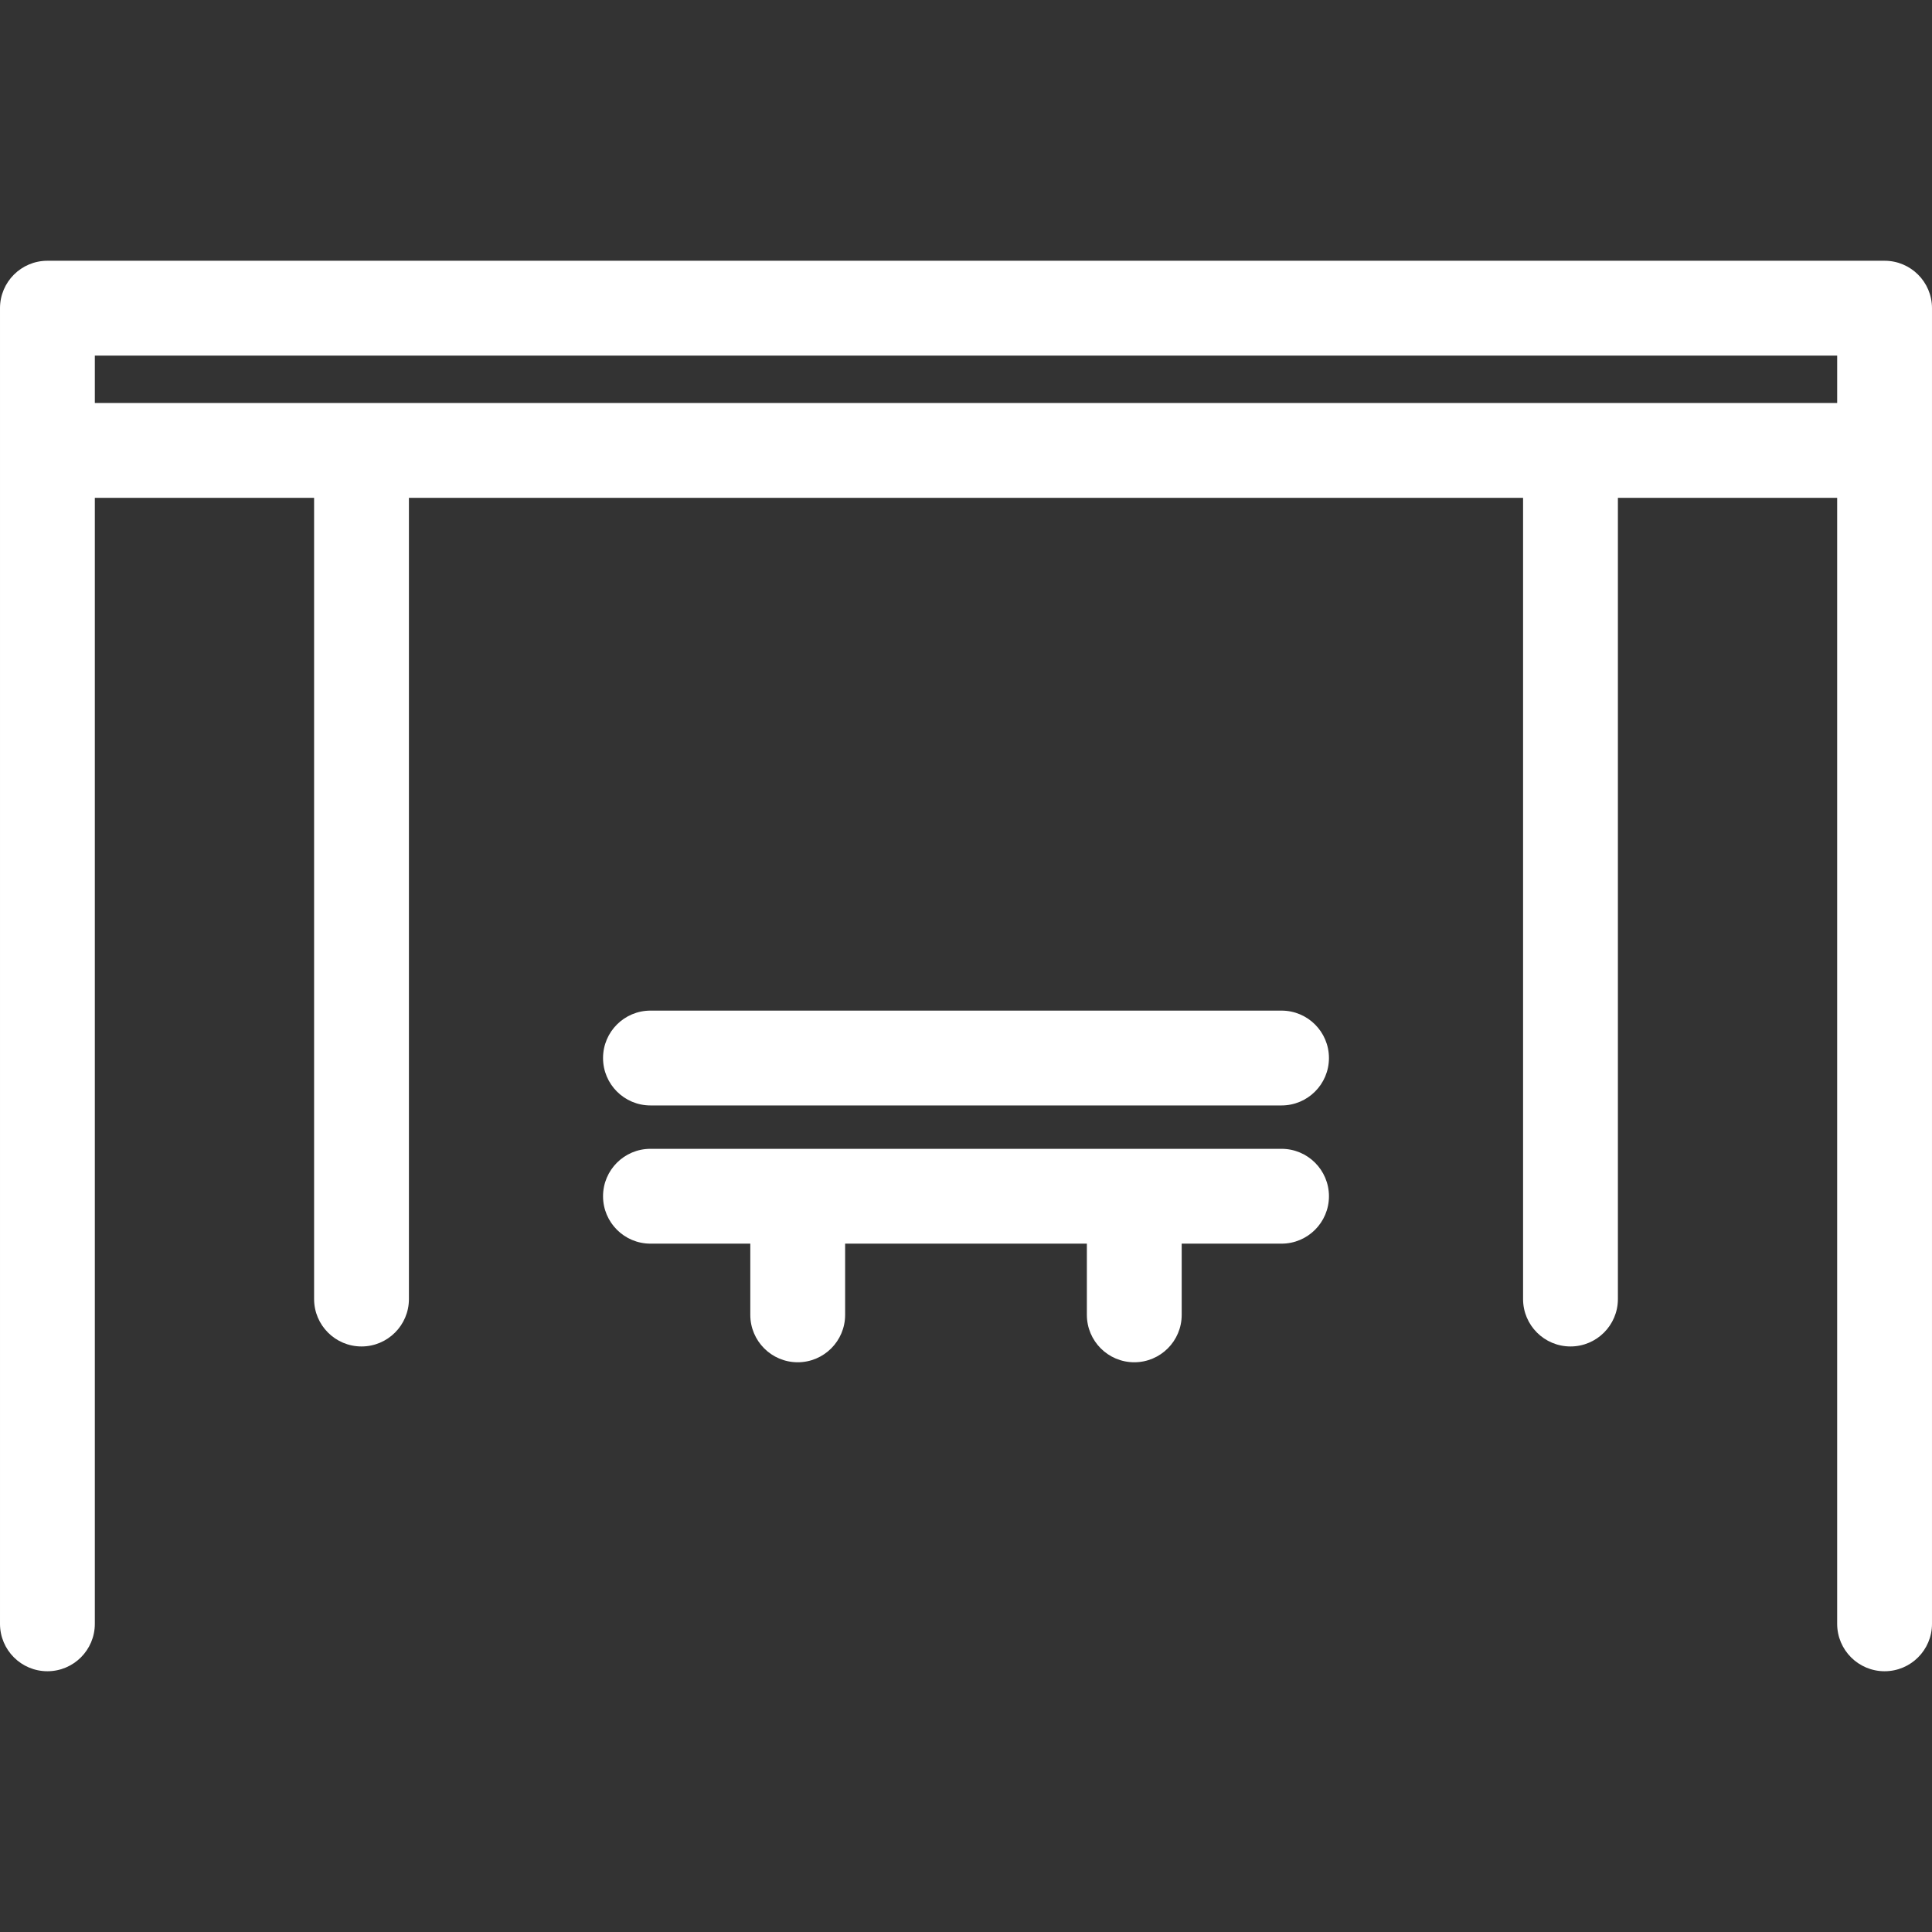
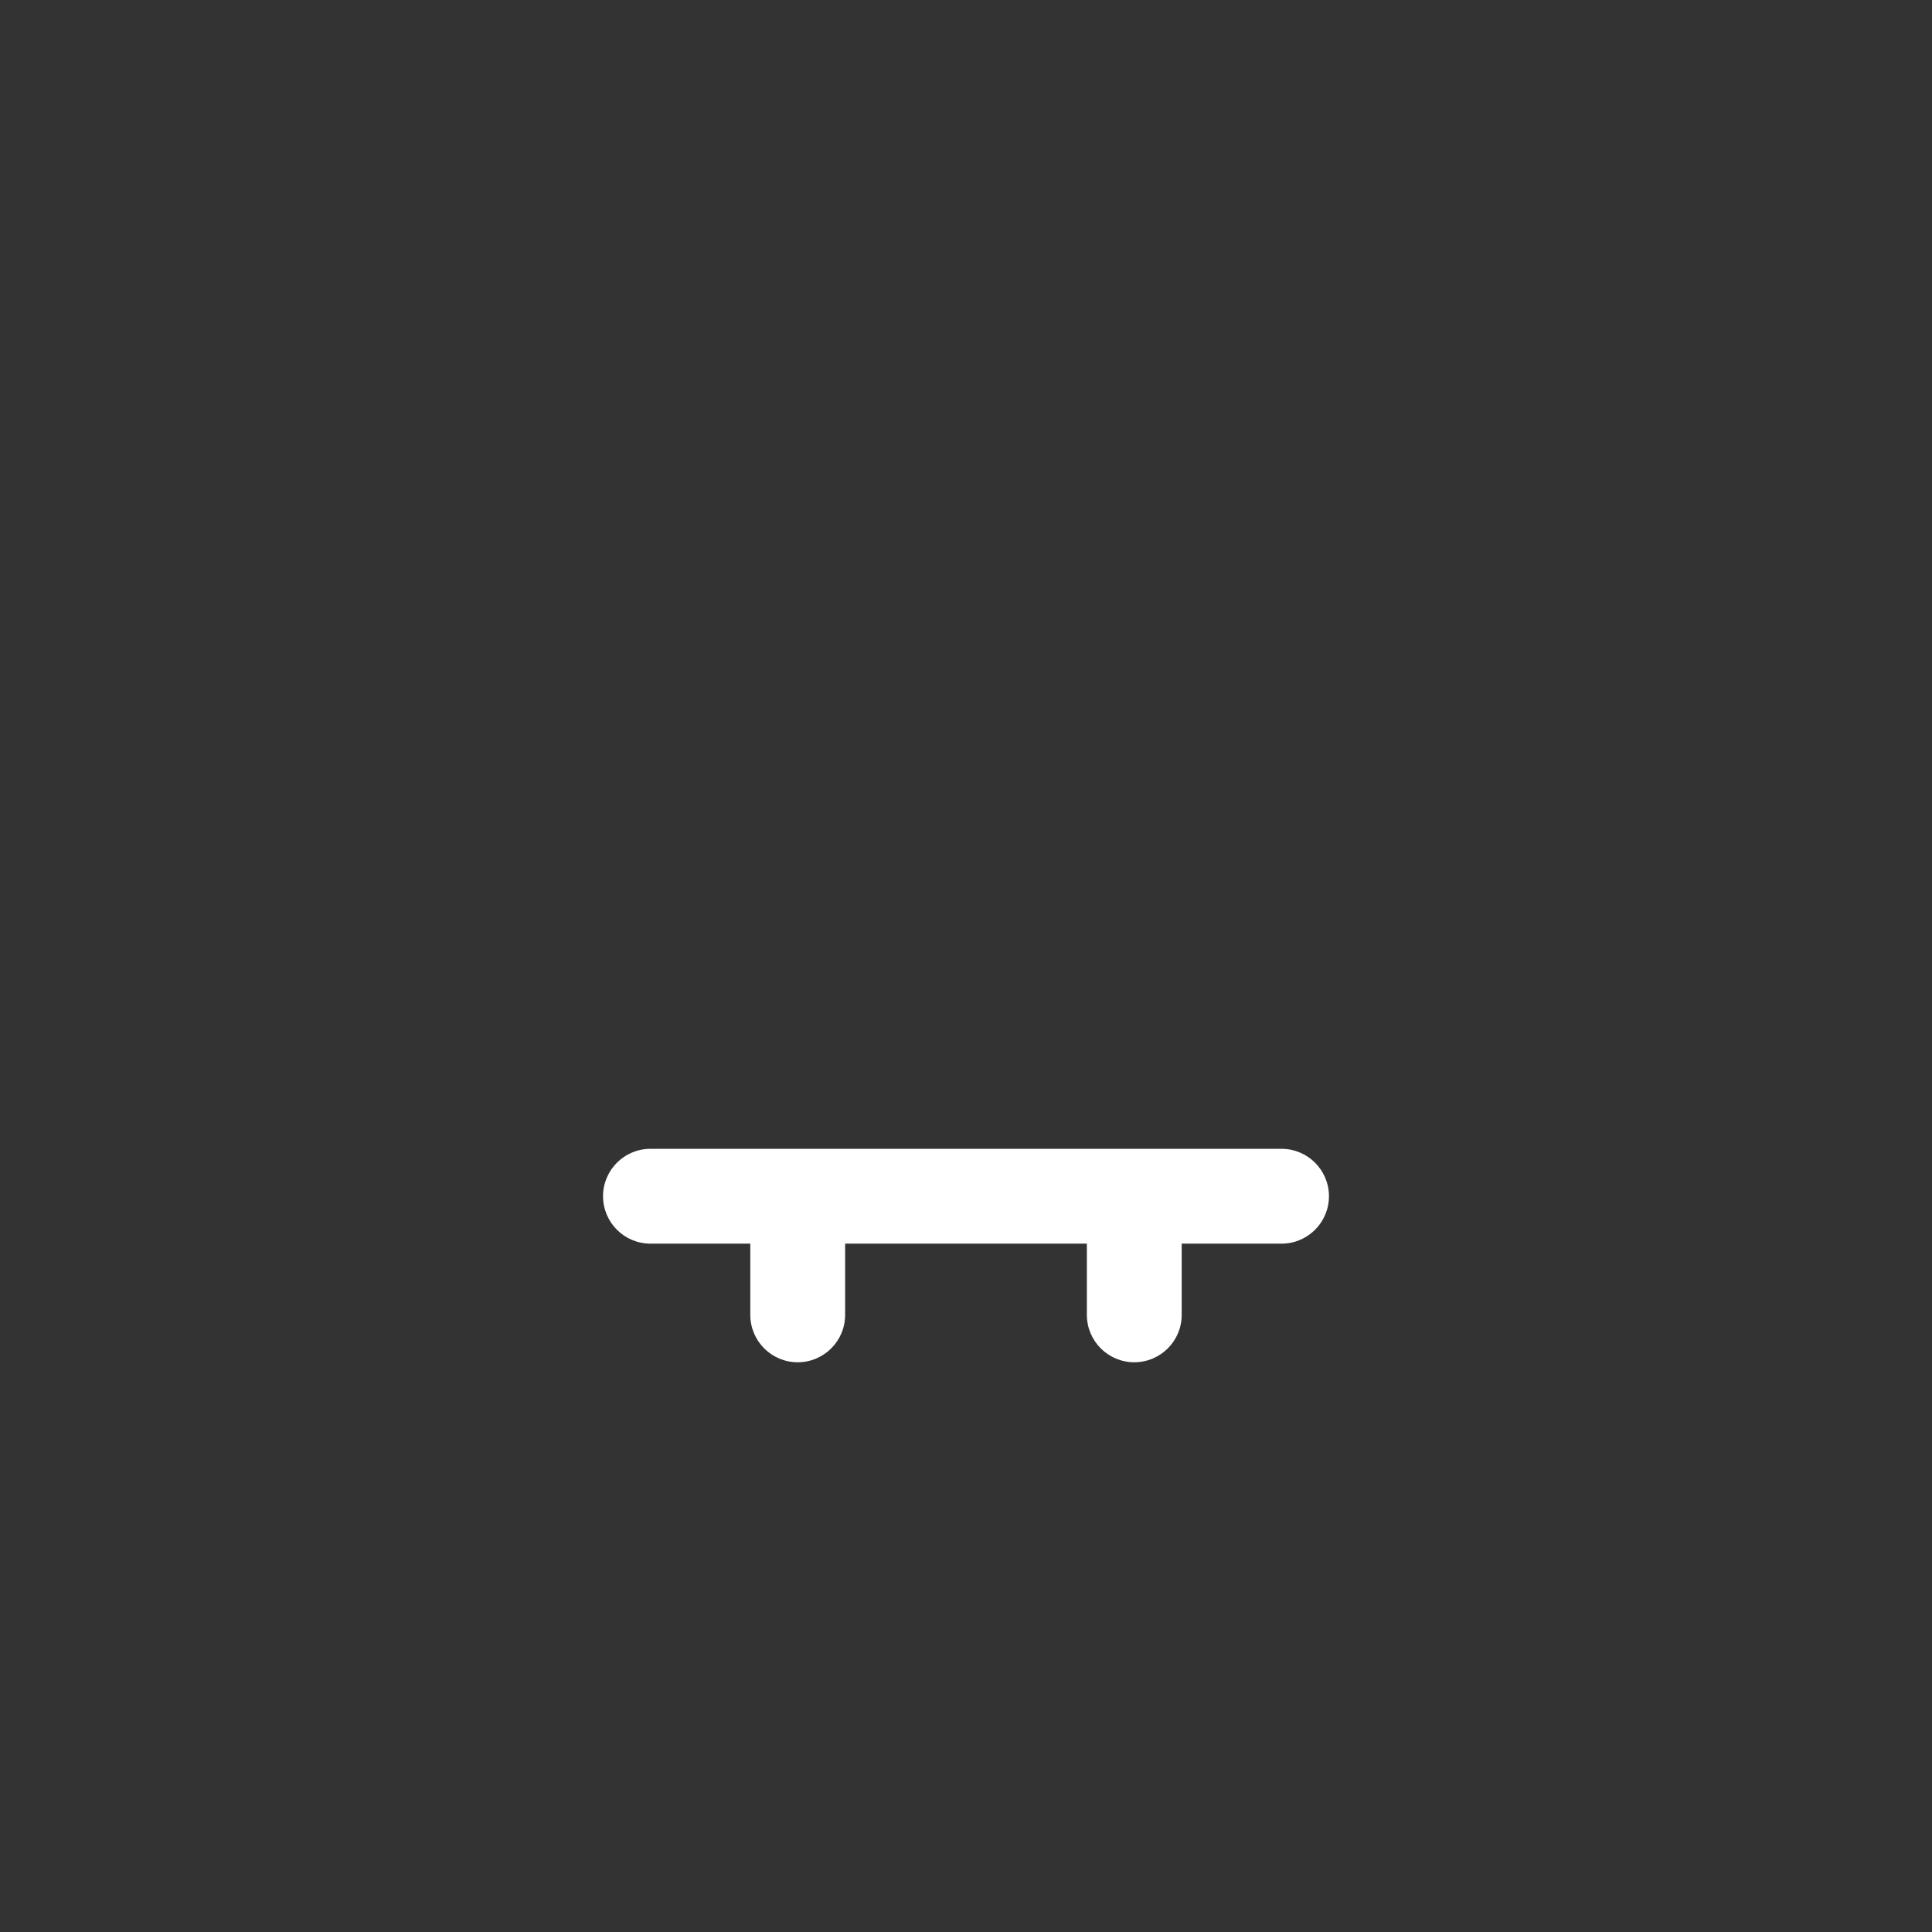
<svg xmlns="http://www.w3.org/2000/svg" version="1.1" width="512" height="512" x="0" y="0" viewBox="0 0 244.488 244.488" style="enable-background:new 0 0 512 512" xml:space="preserve" class="">
  <rect x="0" y="0" width="244.488" height="244.488" fill="#333333" stroke="none" />
  <g>
    <g>
-       <path d="m238.488,32.998h-232.488c-3.313,0-6,2.687-6,6v166.492c0,3.314 2.687,6 6,6s6-2.686 6-6v-142.493h27.748v101.393c0,3.313 2.687,6 6,6s6-2.687 6-6v-101.393h140.992v101.393c0,3.313 2.687,6 6,6s6-2.687 6-6v-101.393h27.748v142.493c0,3.314 2.687,6 6,6s6-2.686 6-6v-166.492c0-3.313-2.686-6-6-6zm-226.488,17.999v-5.999h220.488v5.999h-220.488z" fill="#ffffff" data-original="#000000" style="" class="" />
      <path d="m162.175,145.38h-79.862c-3.313,0-6,2.687-6,6s2.687,6 6,6h12.635v9.011c0,3.313 2.687,6 6,6s6-2.687 6-6v-9.011h30.592v9.011c0,3.313 2.687,6 6,6s6-2.687 6-6v-9.011h12.635c3.313,0 6-2.687 6-6s-2.687-6-6-6z" fill="#ffffff" data-original="#000000" style="" class="" />
-       <path d="m162.175,127.89h-79.862c-3.313,0-6,2.687-6,6s2.687,6 6,6h79.861c3.313,0 6-2.687 6-6s-2.686-6-5.999-6z" fill="#ffffff" data-original="#000000" style="" class="" />
    </g>
  </g>
</svg>